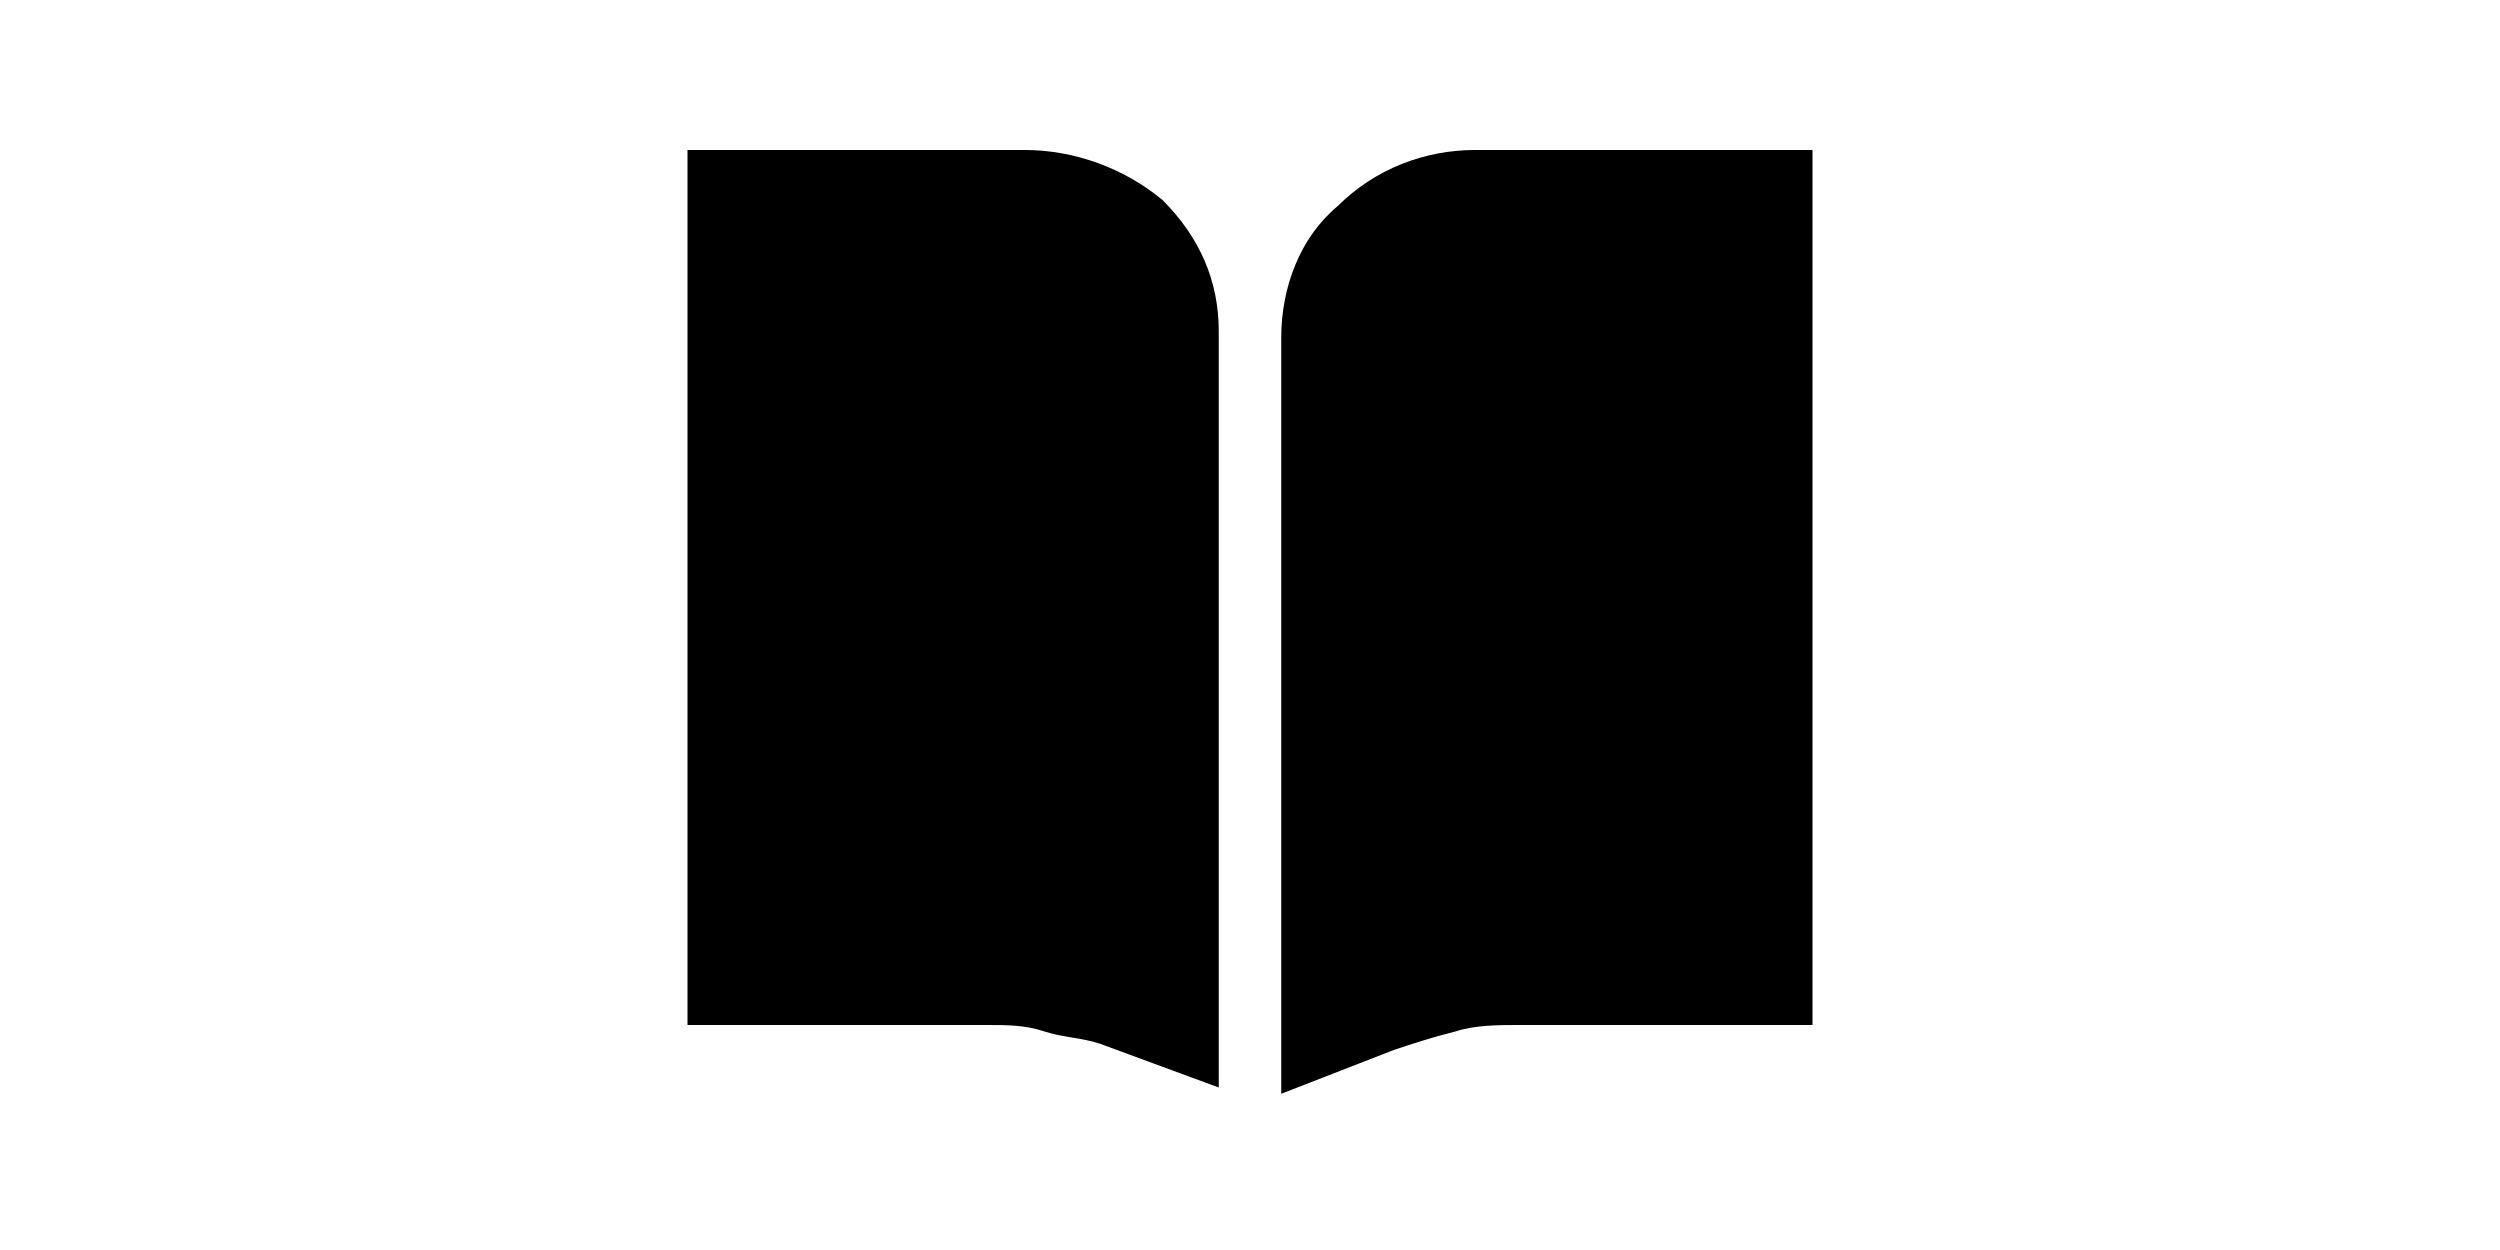
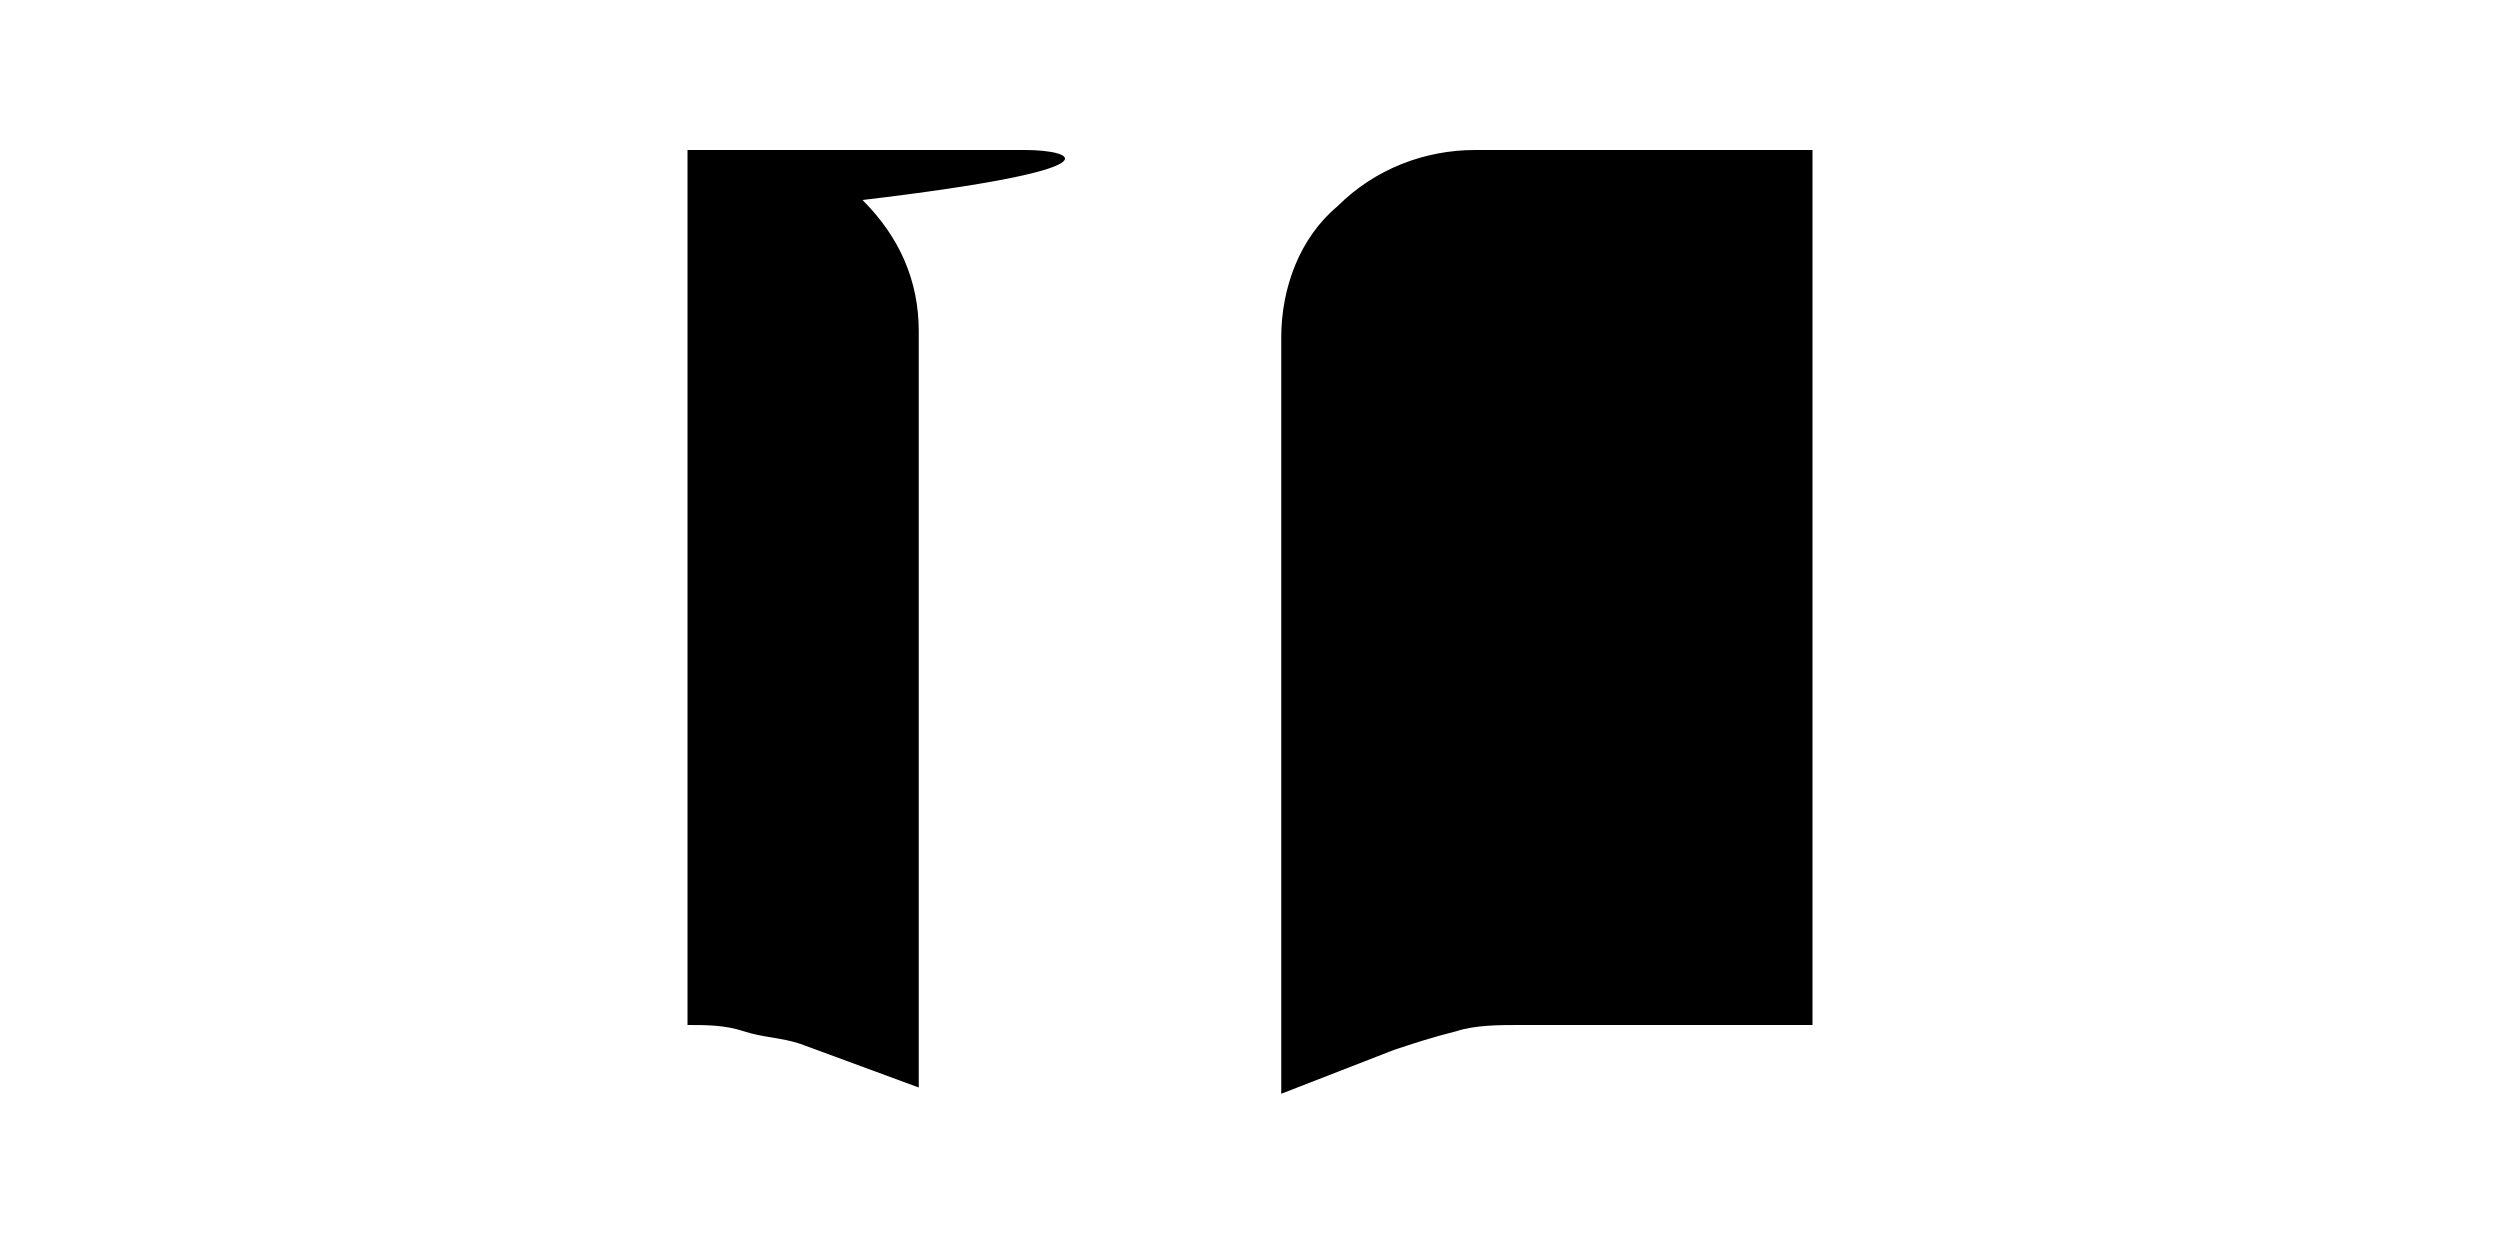
<svg xmlns="http://www.w3.org/2000/svg" version="1.1" id="图层_1" x="0px" y="0px" viewBox="0 0 40 20" style="enable-background:new 0 0 40 20;" xml:space="preserve">
  <g>
    <g>
-       <path d="M16.4,2.4H11v14h4.8c0.3,0,0.6,0,0.9,0.1c0.3,0.1,0.6,0.1,0.9,0.2l1.9,0.7V5.3c0-0.8-0.3-1.5-0.9-2.1    C18,2.7,17.2,2.4,16.4,2.4L16.4,2.4z M23.6,2.4c-0.8,0-1.6,0.3-2.2,0.9c-0.6,0.5-0.9,1.3-0.9,2.1v12.1l1.8-0.7    c0.3-0.1,0.6-0.2,1-0.3c0.3-0.1,0.7-0.1,1-0.1H29v-14H23.6z" />
+       <path d="M16.4,2.4H11v14c0.3,0,0.6,0,0.9,0.1c0.3,0.1,0.6,0.1,0.9,0.2l1.9,0.7V5.3c0-0.8-0.3-1.5-0.9-2.1    C18,2.7,17.2,2.4,16.4,2.4L16.4,2.4z M23.6,2.4c-0.8,0-1.6,0.3-2.2,0.9c-0.6,0.5-0.9,1.3-0.9,2.1v12.1l1.8-0.7    c0.3-0.1,0.6-0.2,1-0.3c0.3-0.1,0.7-0.1,1-0.1H29v-14H23.6z" />
    </g>
  </g>
</svg>